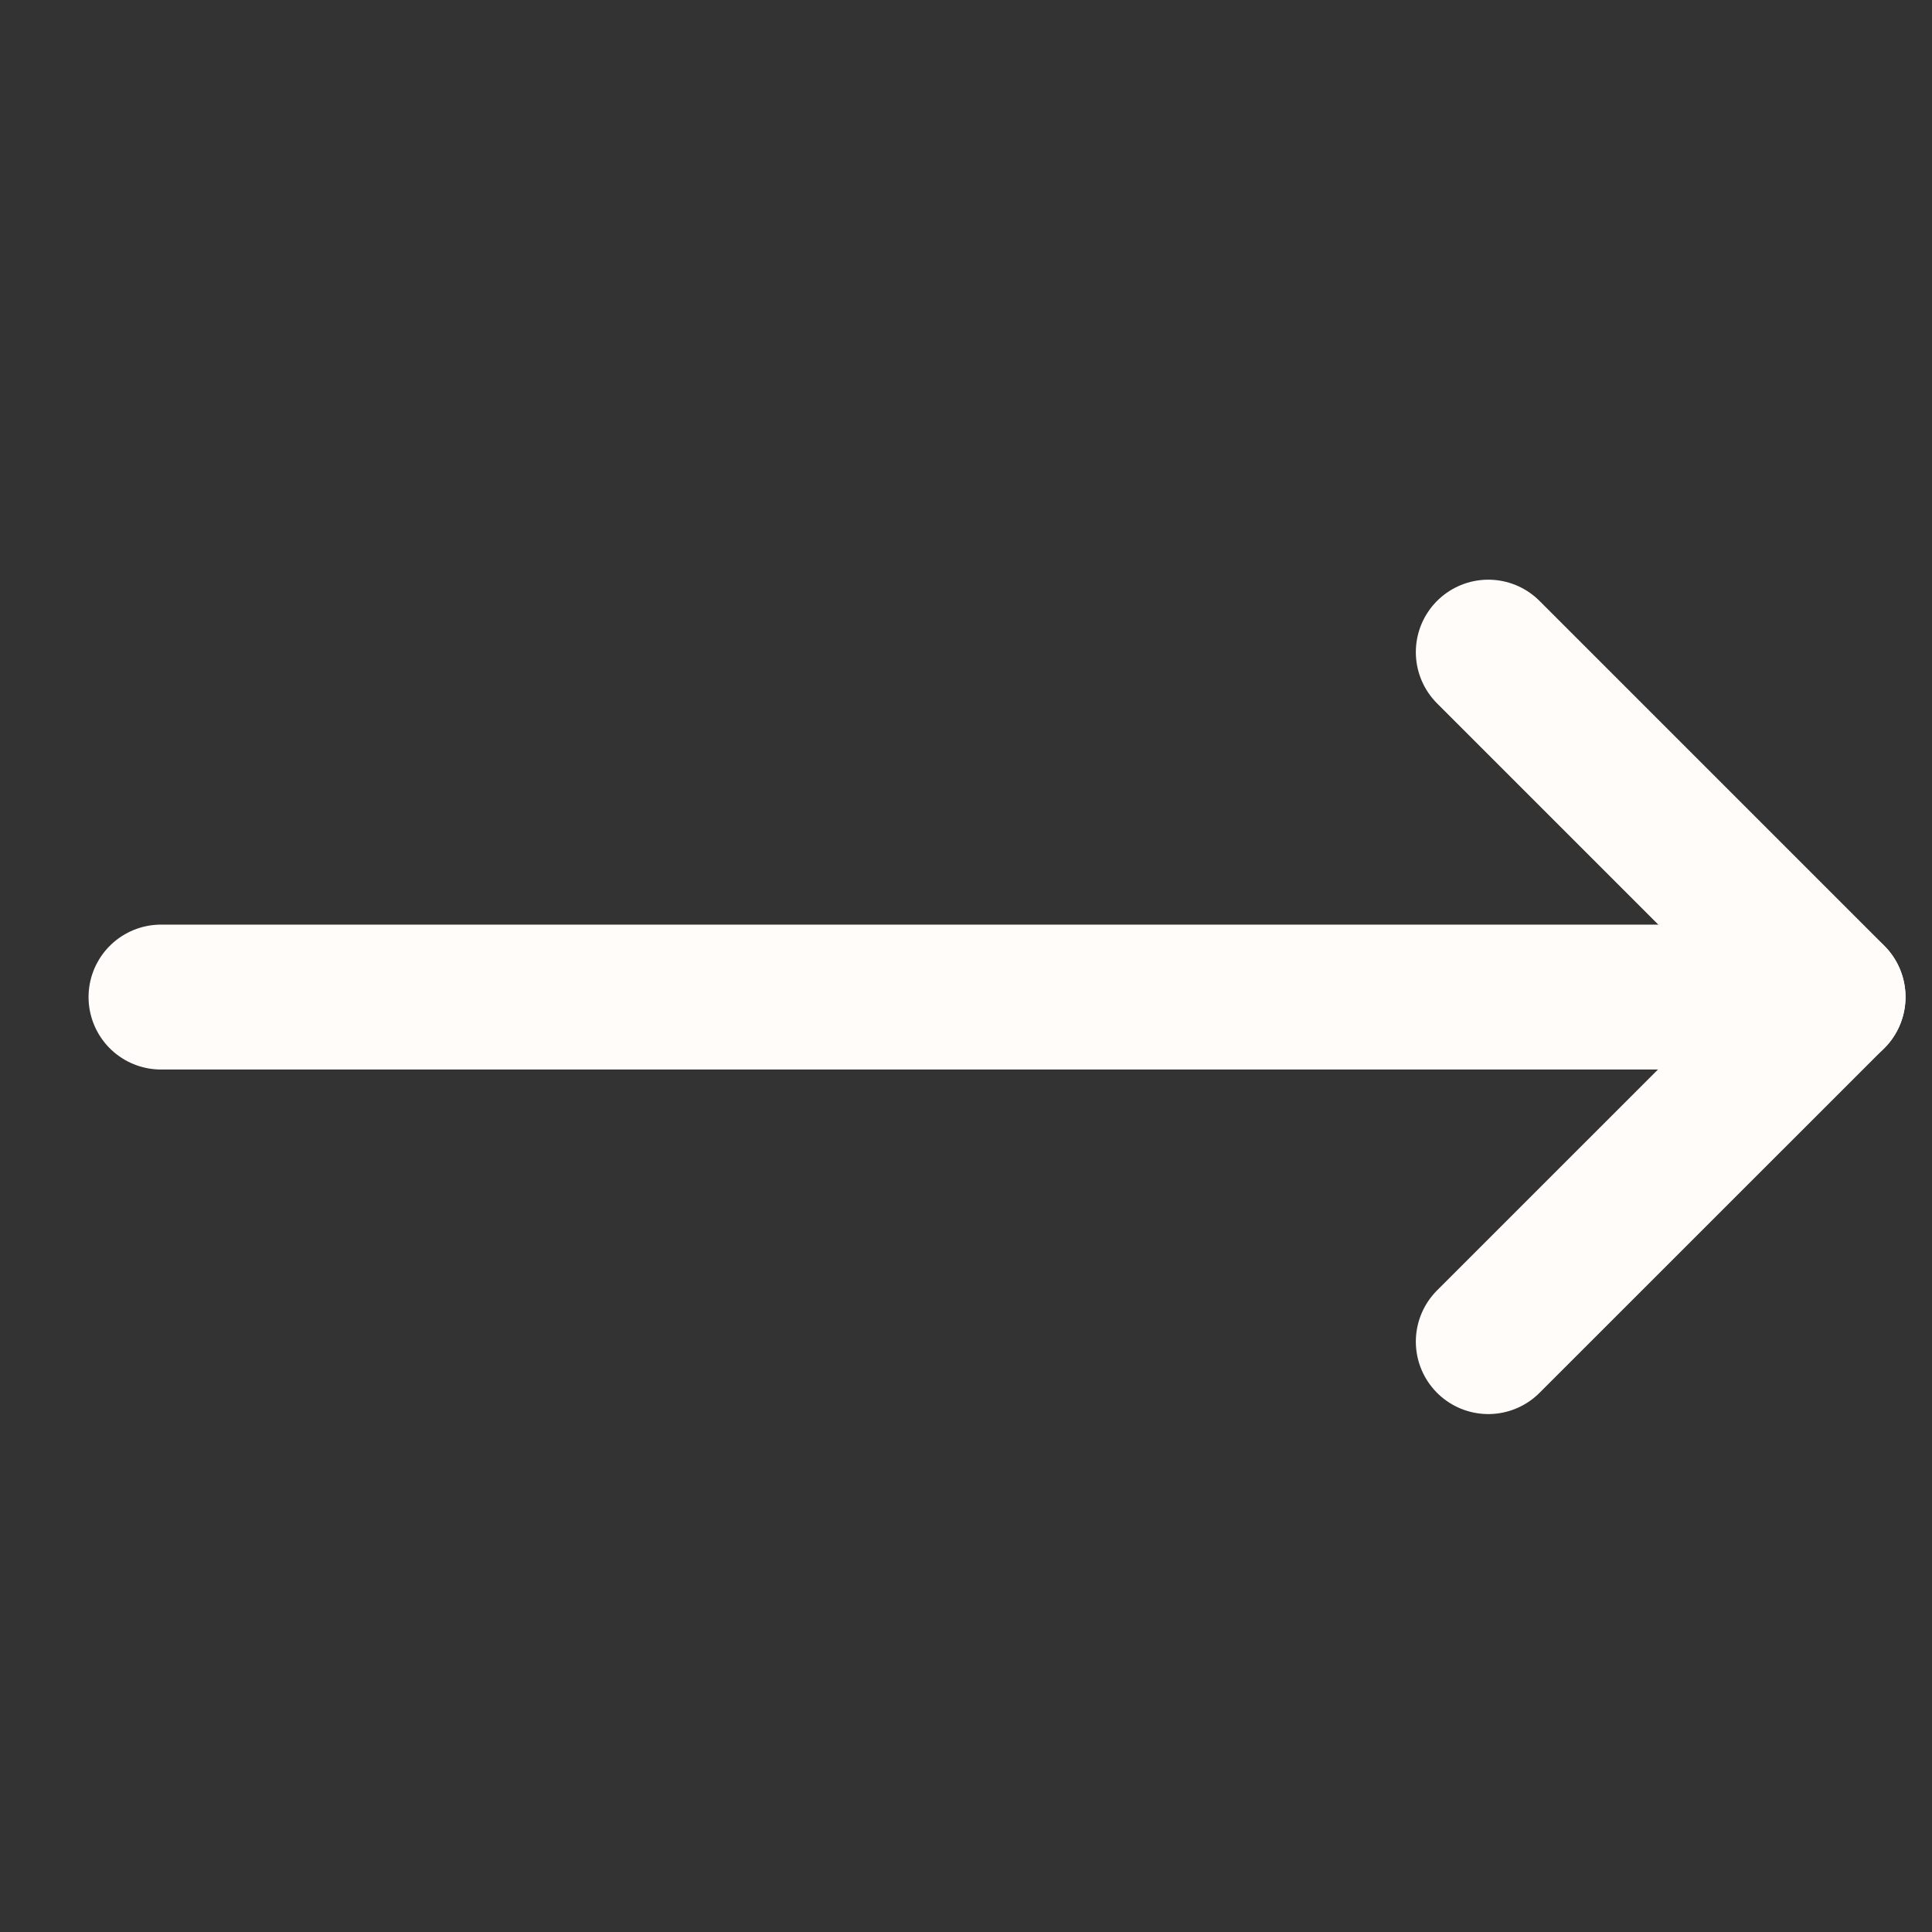
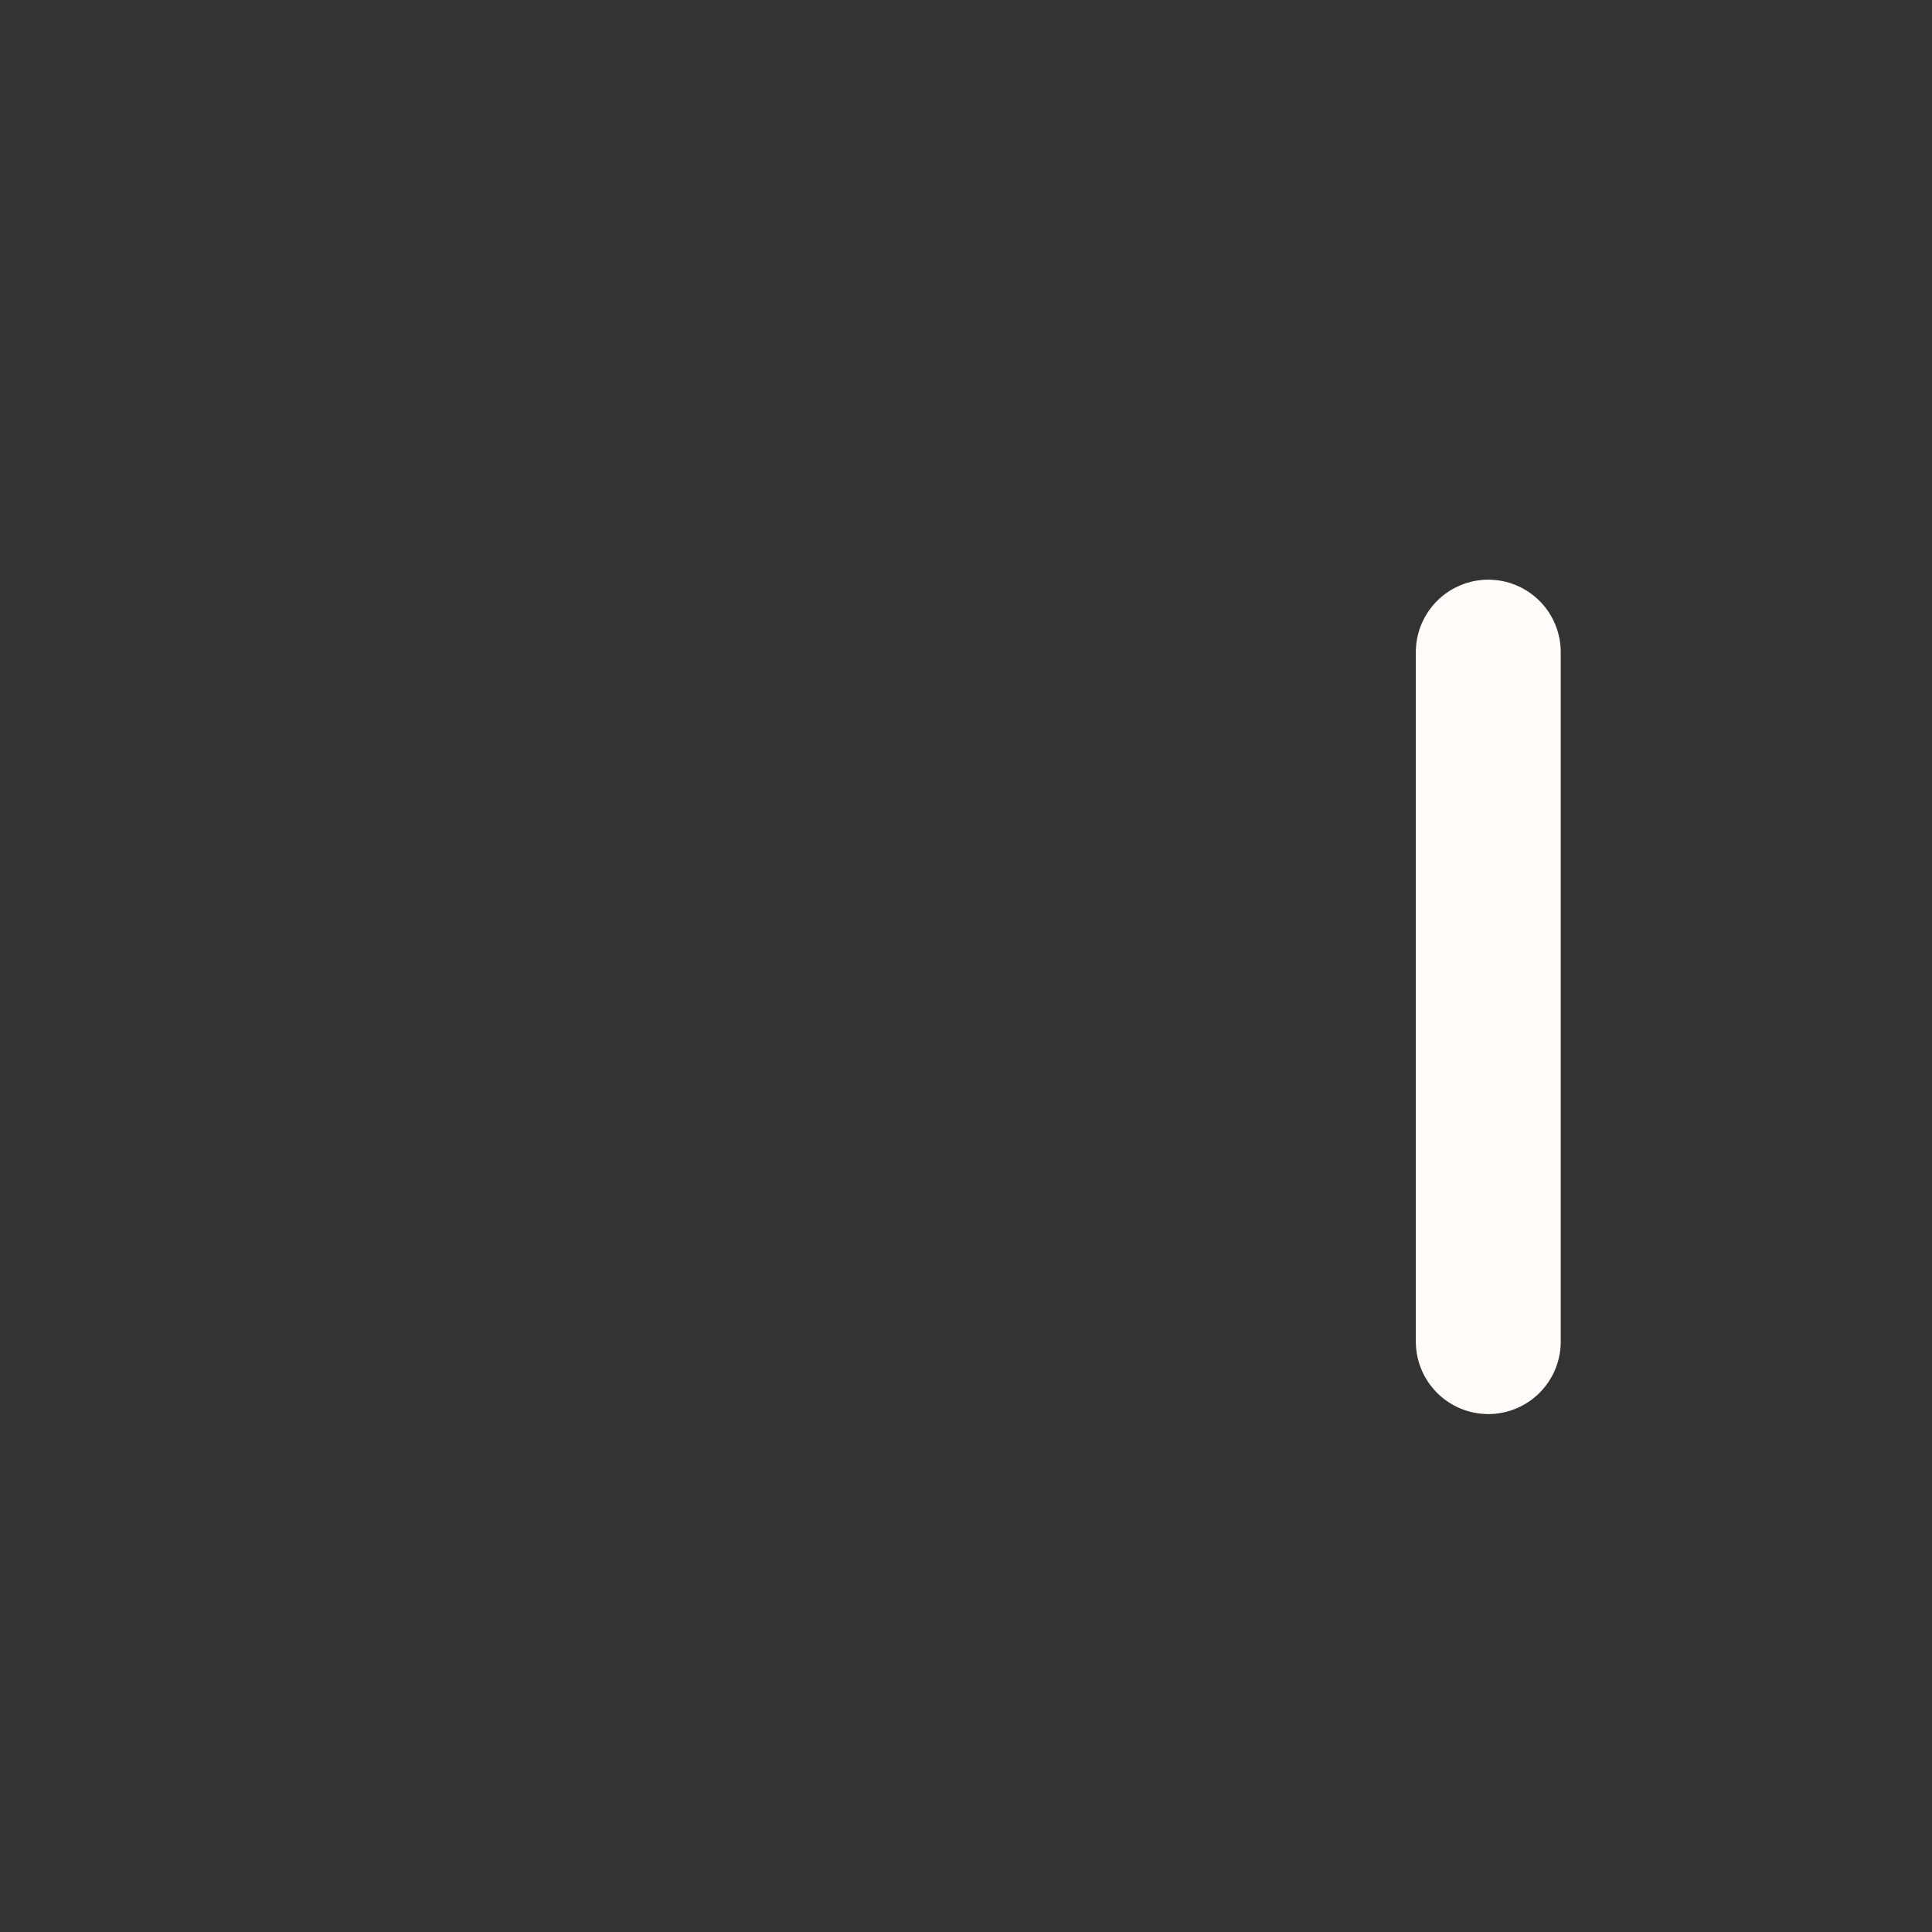
<svg xmlns="http://www.w3.org/2000/svg" width="24" height="24" viewBox="0 0 24 24" fill="none">
  <rect x="0" y="0" width="24" height="24" fill="#333333" stroke="none" />
-   <path d="M2 12.386L22.771 12.386" stroke="#FFFCF9" stroke-width="1.8" stroke-linecap="round" stroke-linejoin="round" />
-   <path d="M18.488 8.101L22.771 12.384L18.488 16.666" stroke="#FFFCF9" stroke-width="1.8" stroke-linecap="round" stroke-linejoin="round" />
+   <path d="M18.488 8.101L18.488 16.666" stroke="#FFFCF9" stroke-width="1.8" stroke-linecap="round" stroke-linejoin="round" />
</svg>